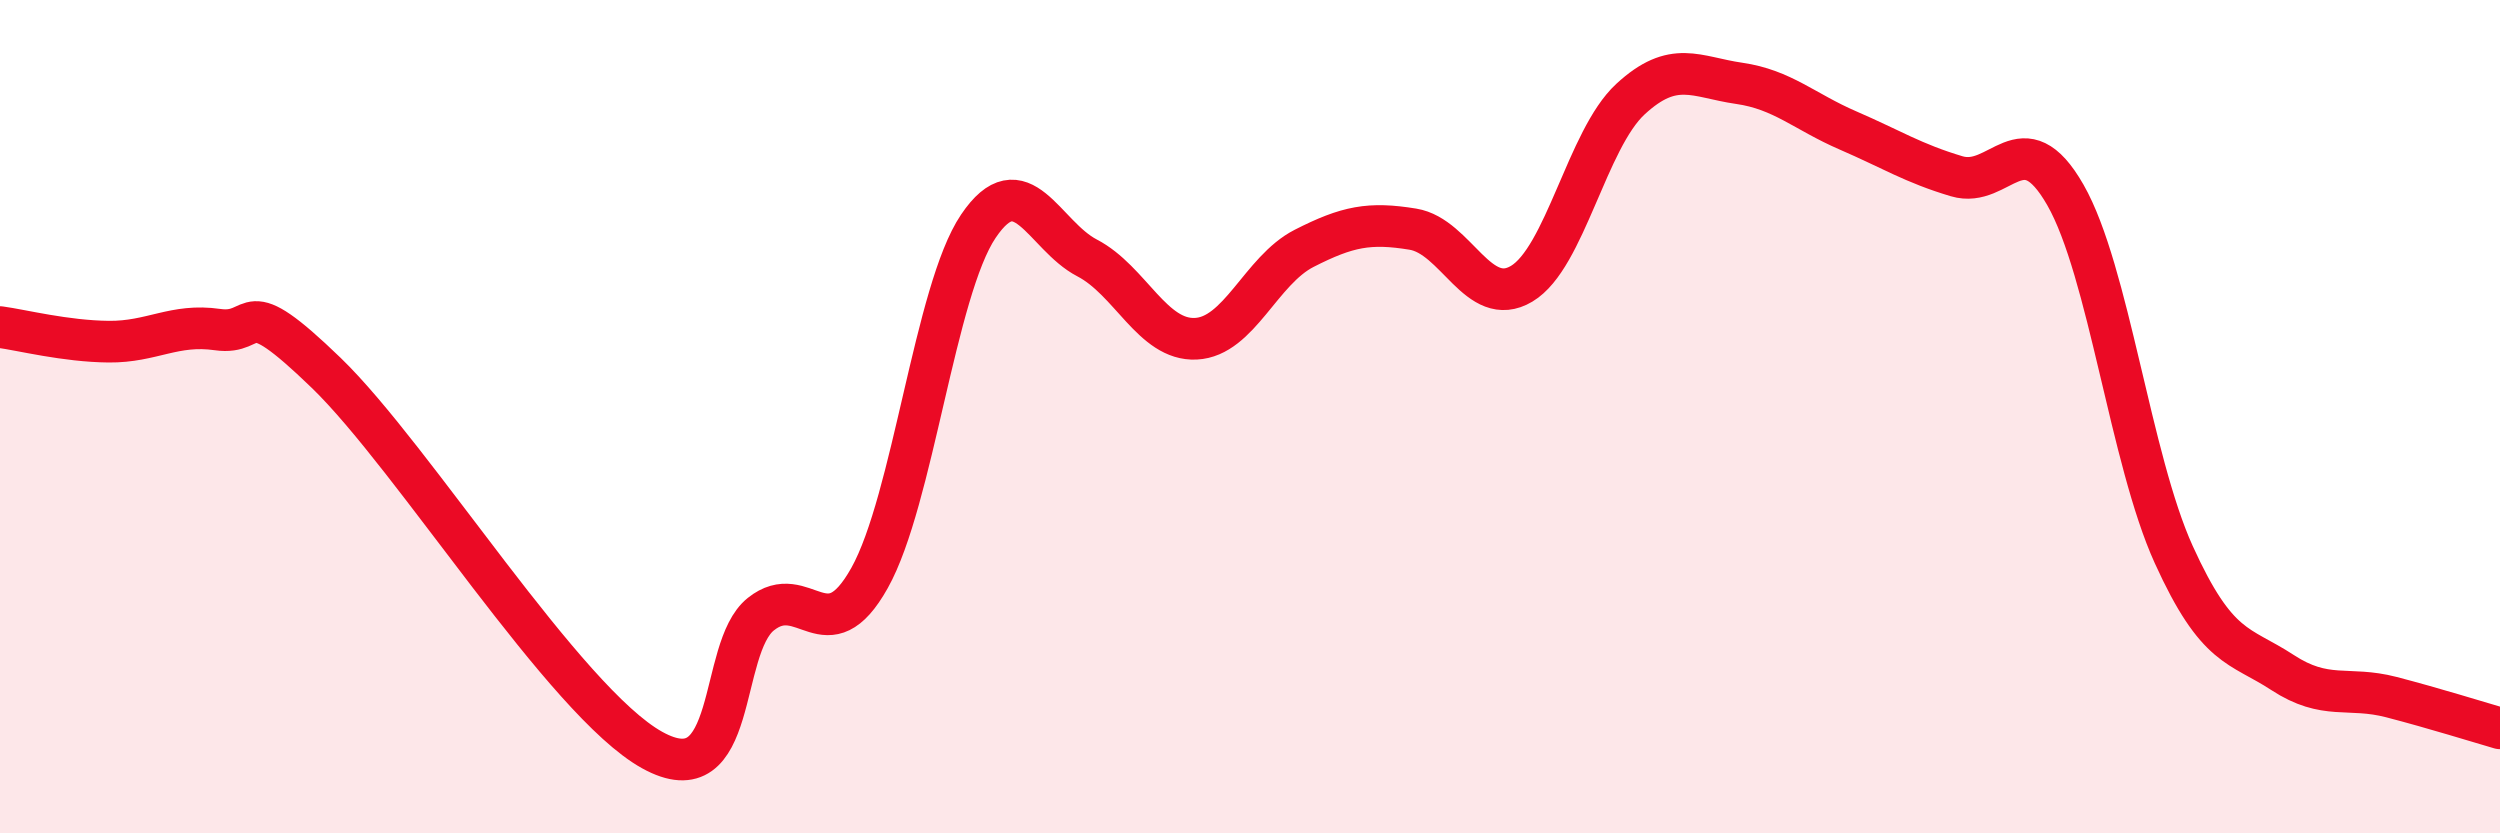
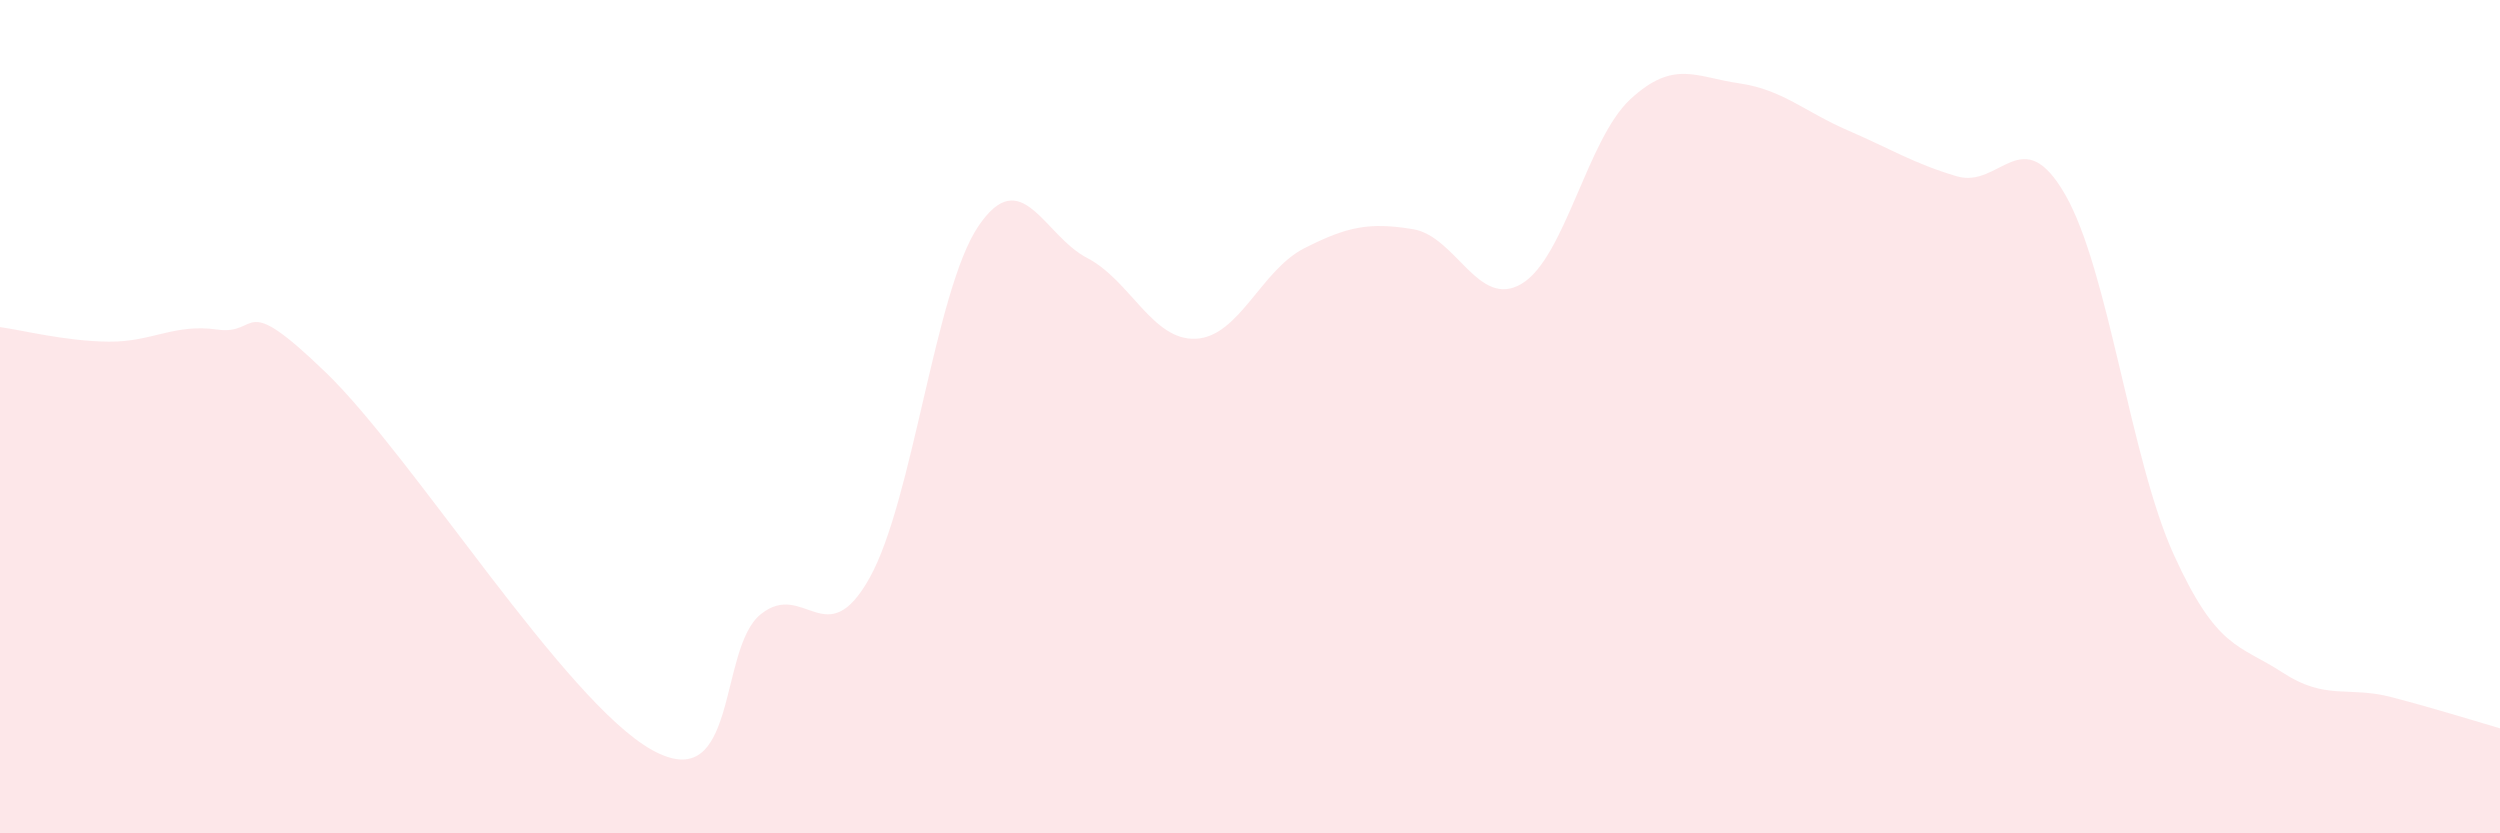
<svg xmlns="http://www.w3.org/2000/svg" width="60" height="20" viewBox="0 0 60 20">
  <path d="M 0,7.85 C 0.52,7.92 1.57,8.19 2.61,8.2 C 3.65,8.21 4.18,7.76 5.22,7.91 C 6.26,8.06 5.74,6.93 7.83,8.95 C 9.92,10.97 13.56,16.84 15.65,18 C 17.74,19.16 17.22,15.57 18.26,14.74 C 19.3,13.91 19.83,15.73 20.87,13.87 C 21.91,12.01 22.44,6.97 23.48,5.43 C 24.52,3.89 25.05,5.65 26.09,6.19 C 27.13,6.73 27.66,8.18 28.7,8.13 C 29.74,8.08 30.26,6.49 31.3,5.96 C 32.34,5.43 32.87,5.33 33.91,5.5 C 34.95,5.67 35.48,7.43 36.52,6.81 C 37.56,6.19 38.09,3.34 39.13,2.38 C 40.17,1.42 40.7,1.85 41.74,2 C 42.78,2.15 43.31,2.68 44.35,3.13 C 45.39,3.58 45.92,3.92 46.96,4.23 C 48,4.54 48.53,2.86 49.57,4.68 C 50.61,6.5 51.13,11.02 52.17,13.31 C 53.21,15.6 53.74,15.46 54.78,16.14 C 55.82,16.82 56.35,16.46 57.39,16.73 C 58.43,17 59.48,17.33 60,17.48L60 20L0 20Z" fill="#EB0A25" opacity="0.1" stroke-linecap="round" stroke-linejoin="round" />
-   <path d="M 0,7.85 C 0.52,7.92 1.57,8.19 2.61,8.2 C 3.65,8.21 4.18,7.76 5.22,7.91 C 6.26,8.06 5.74,6.93 7.83,8.95 C 9.92,10.97 13.56,16.84 15.65,18 C 17.74,19.16 17.22,15.57 18.26,14.74 C 19.3,13.91 19.83,15.73 20.87,13.87 C 21.91,12.01 22.44,6.97 23.48,5.43 C 24.52,3.89 25.05,5.65 26.09,6.19 C 27.13,6.73 27.66,8.18 28.7,8.13 C 29.74,8.08 30.26,6.49 31.3,5.96 C 32.34,5.43 32.87,5.33 33.91,5.5 C 34.95,5.67 35.48,7.43 36.52,6.81 C 37.56,6.19 38.09,3.34 39.13,2.38 C 40.17,1.42 40.7,1.85 41.74,2 C 42.78,2.15 43.31,2.68 44.35,3.13 C 45.39,3.58 45.92,3.92 46.96,4.23 C 48,4.54 48.53,2.86 49.57,4.68 C 50.61,6.5 51.13,11.02 52.17,13.31 C 53.21,15.6 53.74,15.46 54.78,16.14 C 55.82,16.82 56.35,16.46 57.39,16.73 C 58.43,17 59.48,17.33 60,17.48" stroke="#EB0A25" stroke-width="1" fill="none" stroke-linecap="round" stroke-linejoin="round" />
</svg>